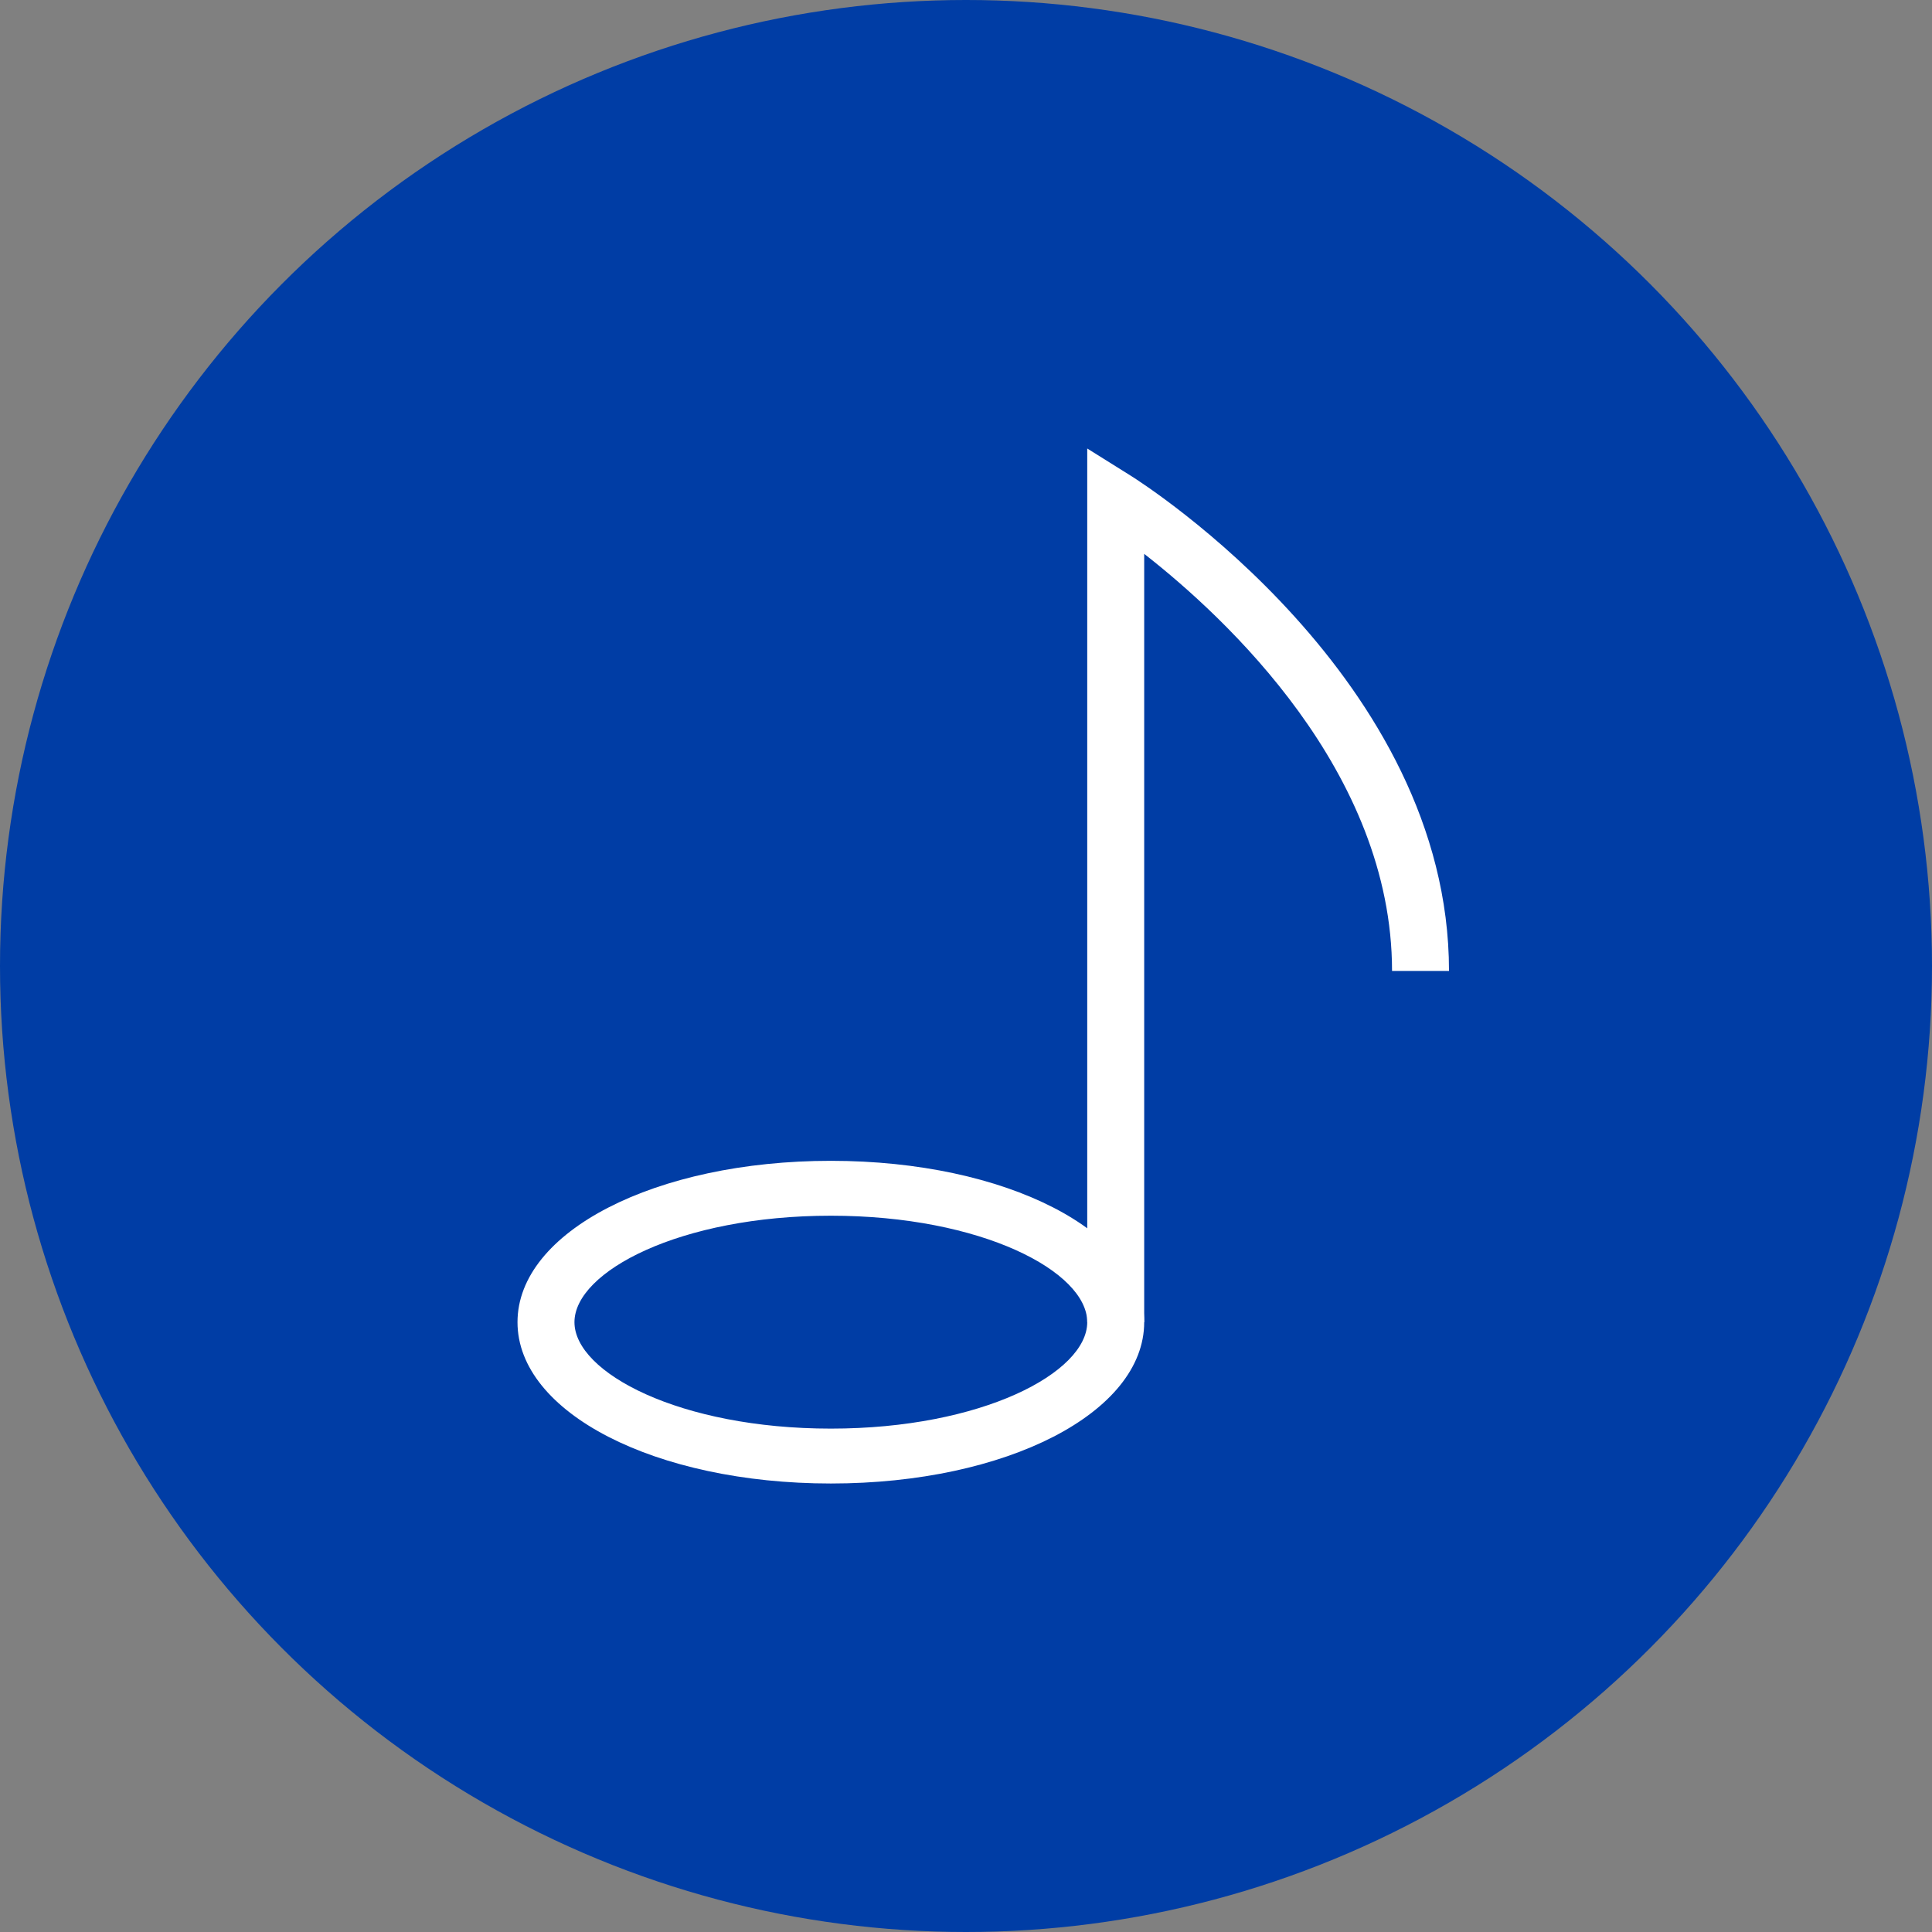
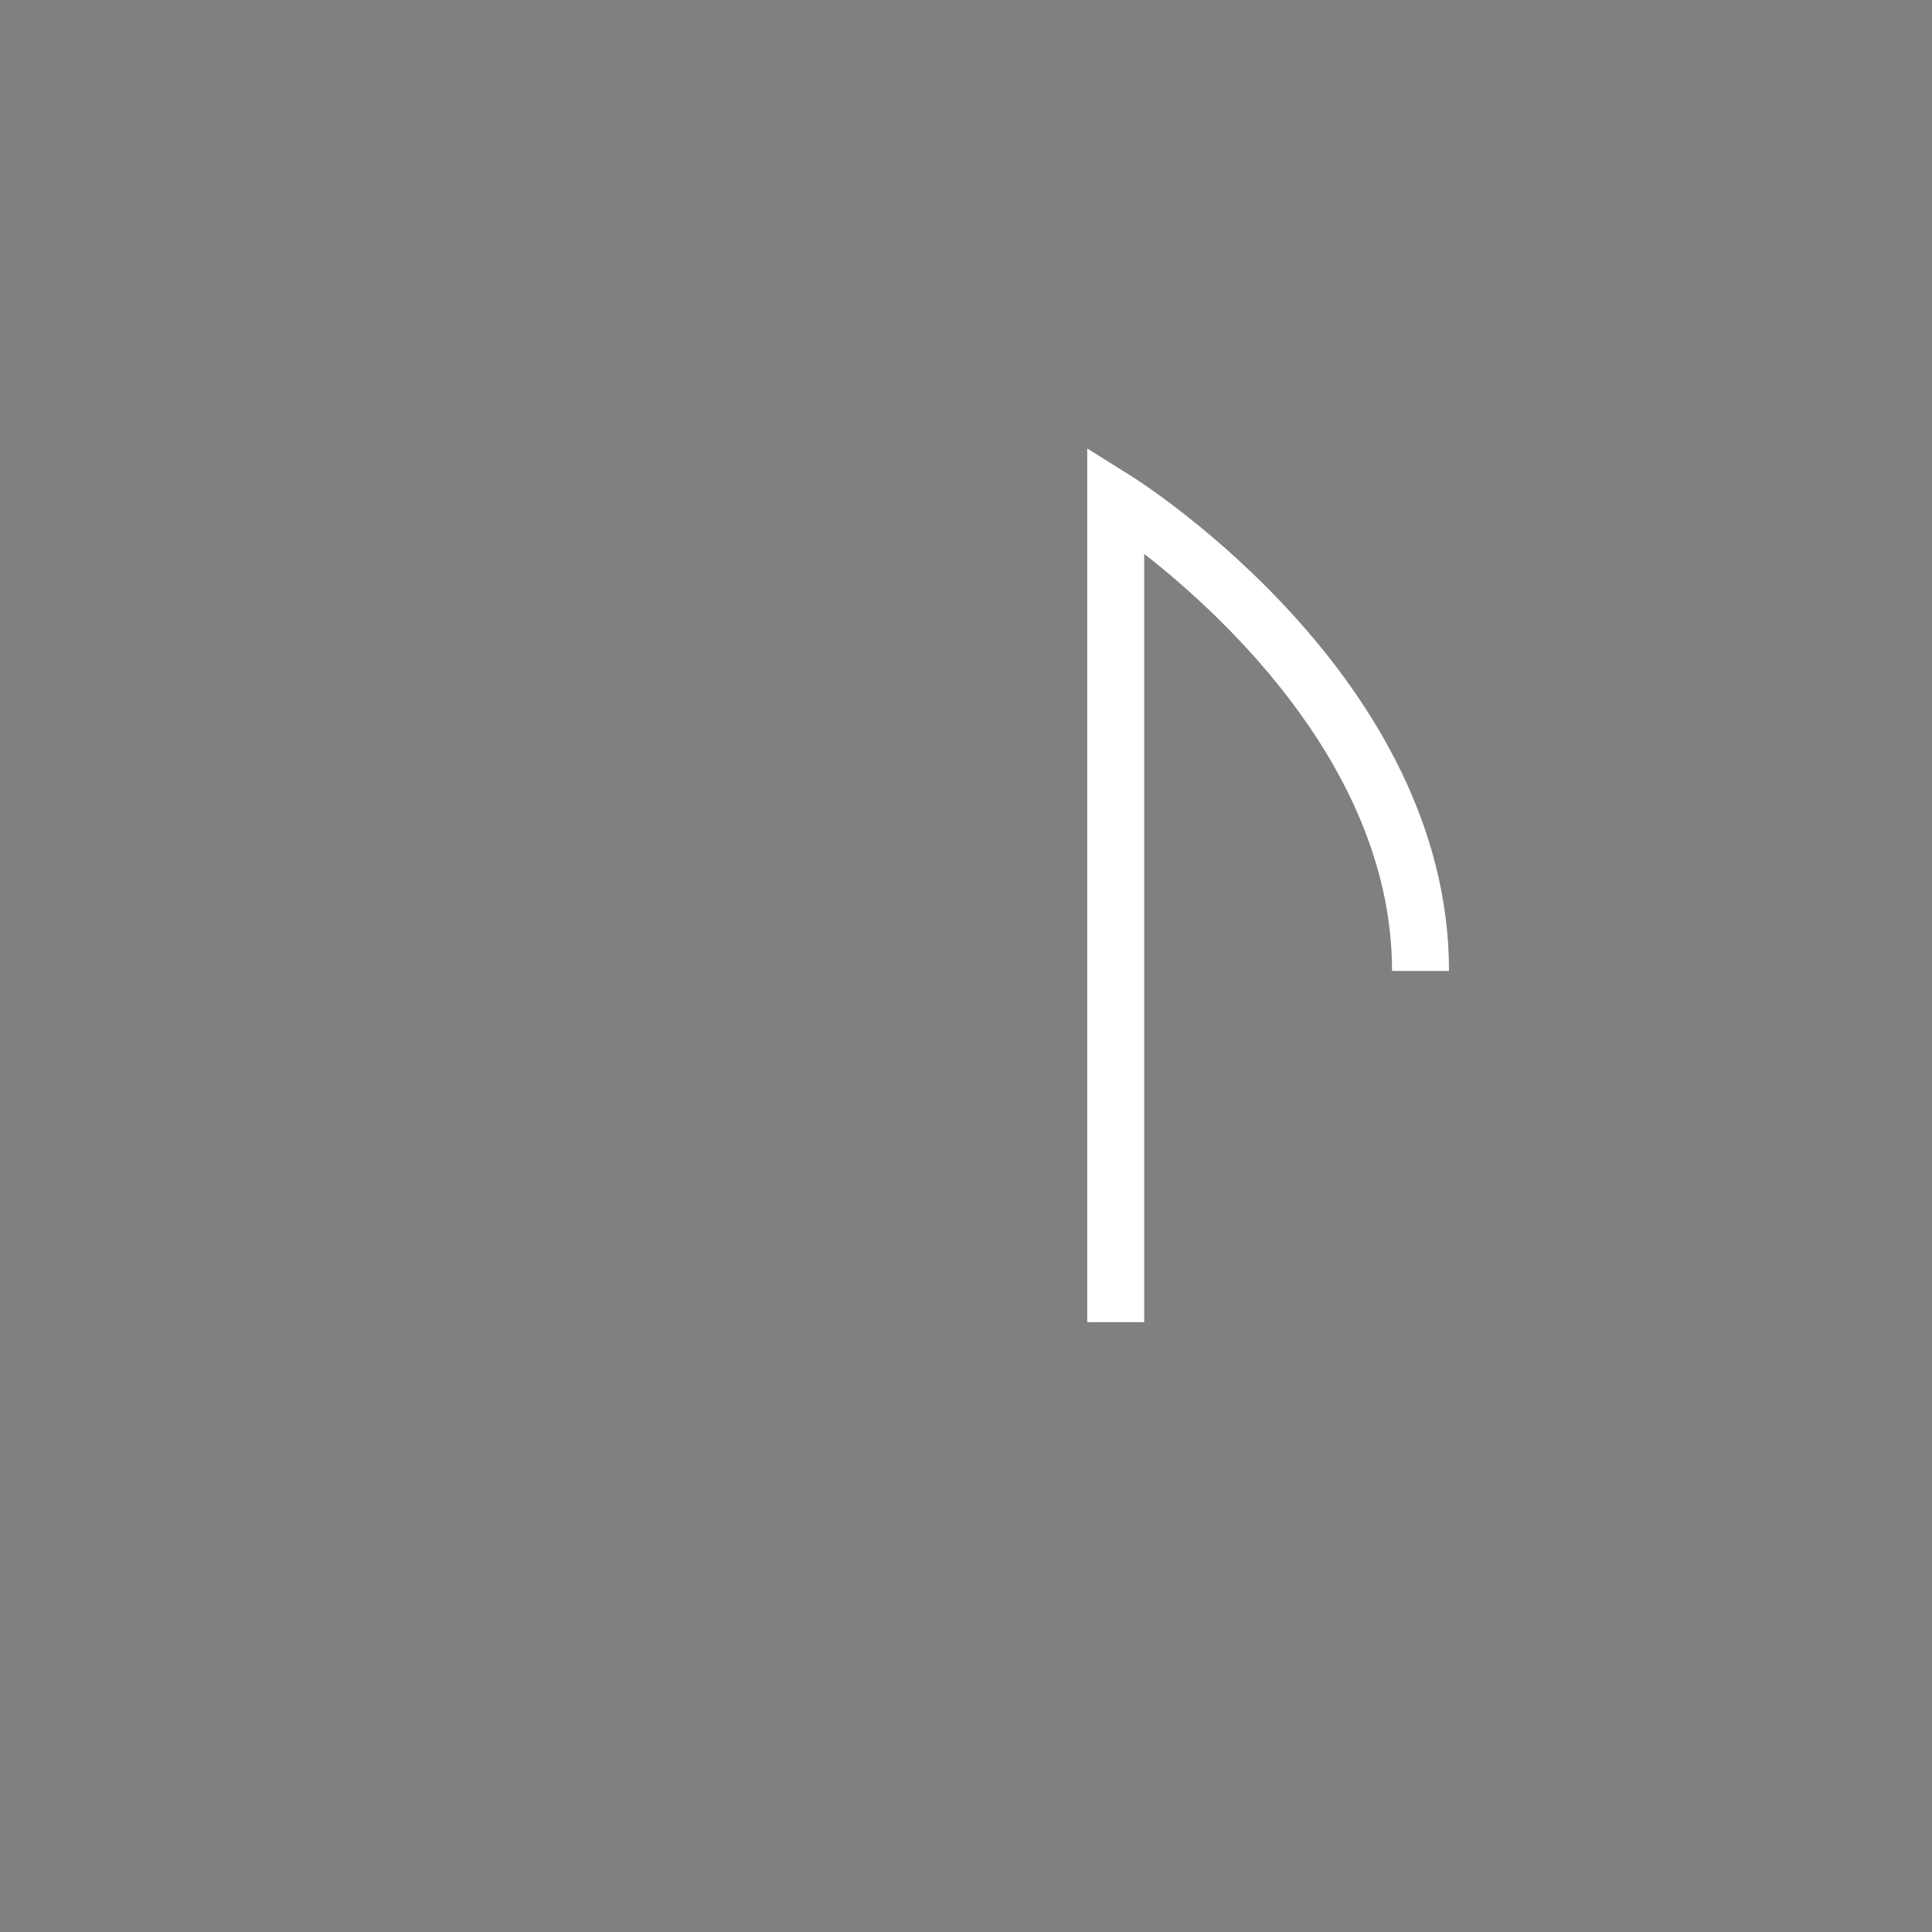
<svg xmlns="http://www.w3.org/2000/svg" width="56" height="56" viewBox="0 0 56 56" fill="none">
  <rect x="0" y="0" width="56" height="56" fill="#808080" stroke="none" />
-   <circle cx="28" cy="28" r="28" fill="#003DA5" />
-   <path d="M24.083 43C18.996 43 15 40.948 15 38.324C15 35.699 18.996 33.647 24.083 33.647C29.169 33.647 33.165 35.699 33.165 38.324C33.165 40.948 29.169 43 24.083 43ZM24.083 35.238C19.706 35.238 16.651 36.86 16.651 38.324C16.651 39.787 19.706 41.409 24.083 41.409C28.459 41.409 31.514 39.787 31.514 38.324C31.514 36.86 28.459 35.238 24.083 35.238Z" fill="white" />
  <path d="M33.165 38.324H31.514V13L32.785 13.795C33.165 14.034 42 19.681 42 28.143H40.349C40.349 22.369 35.527 17.899 33.165 16.054V38.324Z" fill="white" />
</svg>